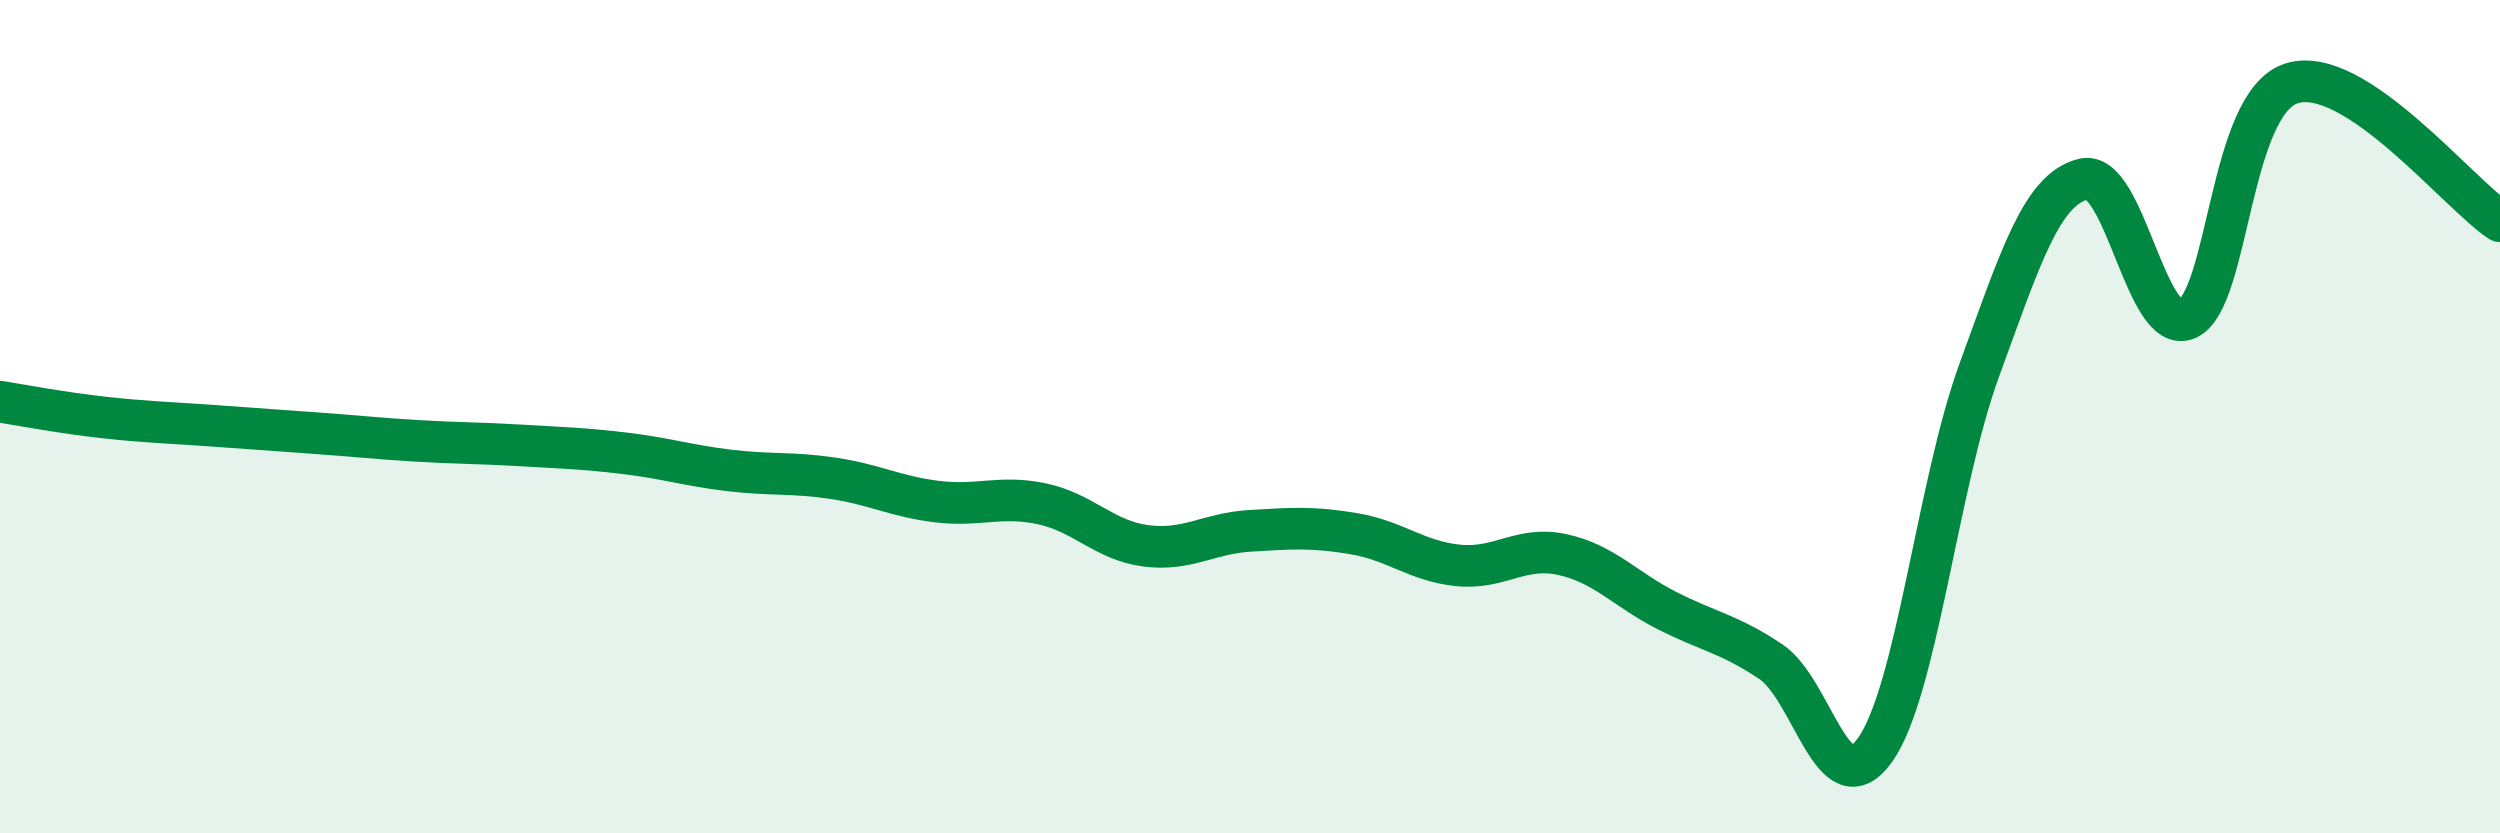
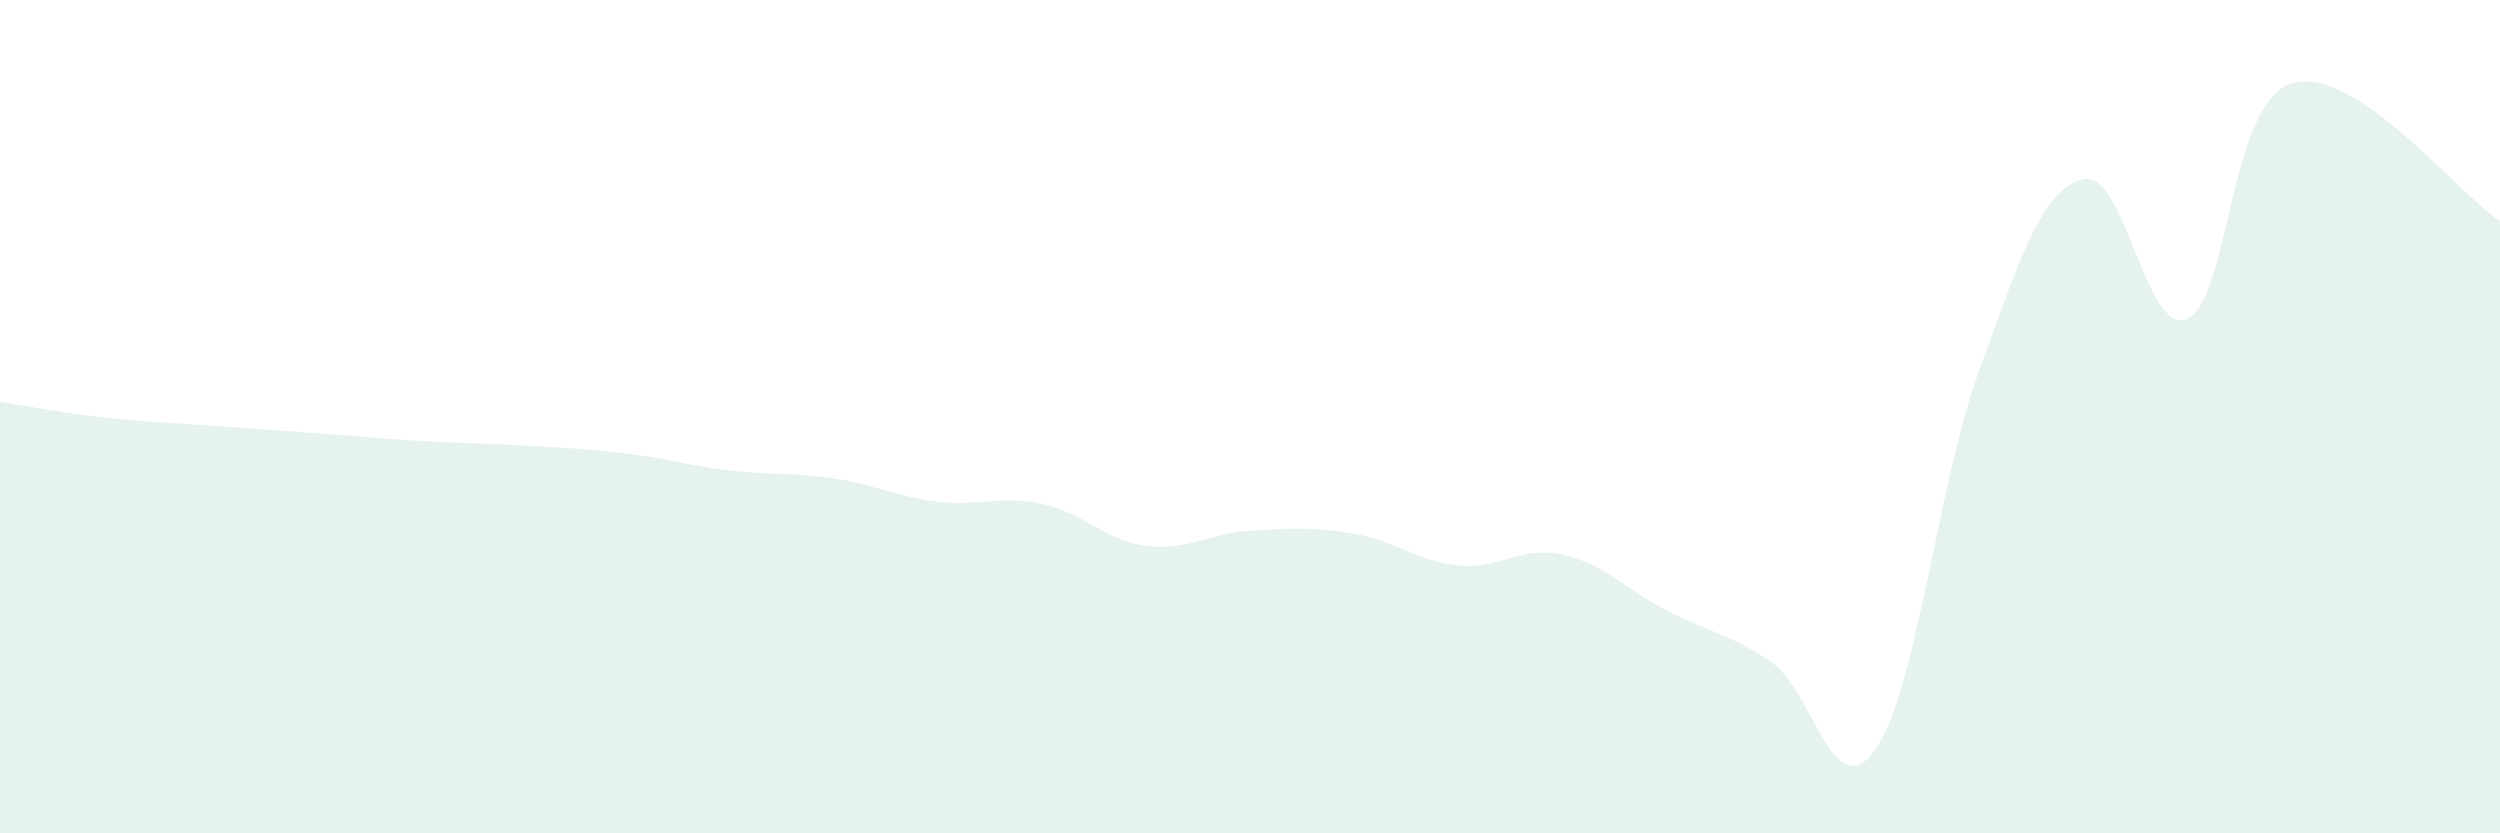
<svg xmlns="http://www.w3.org/2000/svg" width="60" height="20" viewBox="0 0 60 20">
  <path d="M 0,9.64 C 0.5,9.72 1.5,9.91 2.5,10.02 C 3.5,10.13 4,10.14 5,10.21 C 6,10.28 6.5,10.32 7.5,10.39 C 8.5,10.46 9,10.52 10,10.58 C 11,10.64 11.5,10.63 12.5,10.69 C 13.5,10.75 14,10.76 15,10.88 C 16,11 16.5,11.17 17.5,11.29 C 18.5,11.41 19,11.33 20,11.48 C 21,11.63 21.5,11.92 22.5,12.04 C 23.5,12.16 24,11.88 25,12.09 C 26,12.3 26.5,12.97 27.5,13.1 C 28.5,13.23 29,12.8 30,12.74 C 31,12.68 31.5,12.64 32.5,12.81 C 33.5,12.98 34,13.47 35,13.57 C 36,13.67 36.5,13.09 37.5,13.31 C 38.5,13.53 39,14.14 40,14.65 C 41,15.16 41.5,15.21 42.5,15.88 C 43.5,16.55 44,19.4 45,18 C 46,16.6 46.5,11.63 47.5,8.89 C 48.5,6.15 49,4.55 50,4.3 C 51,4.05 51.5,8.11 52.5,7.65 C 53.5,7.19 53.5,2.47 55,2 C 56.5,1.53 59,4.65 60,5.31L60 20L0 20Z" fill="#008740" opacity="0.1" stroke-linecap="round" stroke-linejoin="round" />
-   <path d="M 0,9.64 C 0.5,9.72 1.5,9.91 2.5,10.02 C 3.5,10.13 4,10.14 5,10.21 C 6,10.28 6.5,10.32 7.5,10.39 C 8.5,10.46 9,10.52 10,10.58 C 11,10.64 11.5,10.63 12.5,10.69 C 13.5,10.75 14,10.76 15,10.88 C 16,11 16.5,11.17 17.5,11.29 C 18.5,11.41 19,11.33 20,11.48 C 21,11.63 21.5,11.92 22.5,12.04 C 23.5,12.16 24,11.88 25,12.09 C 26,12.3 26.5,12.97 27.5,13.1 C 28.5,13.23 29,12.8 30,12.74 C 31,12.68 31.5,12.64 32.5,12.81 C 33.5,12.98 34,13.47 35,13.57 C 36,13.67 36.5,13.09 37.5,13.31 C 38.5,13.53 39,14.14 40,14.65 C 41,15.16 41.5,15.21 42.5,15.88 C 43.5,16.55 44,19.4 45,18 C 46,16.6 46.5,11.63 47.5,8.89 C 48.5,6.15 49,4.55 50,4.3 C 51,4.05 51.5,8.11 52.5,7.65 C 53.5,7.19 53.5,2.47 55,2 C 56.5,1.53 59,4.65 60,5.31" stroke="#008740" stroke-width="1" fill="none" stroke-linecap="round" stroke-linejoin="round" />
</svg>